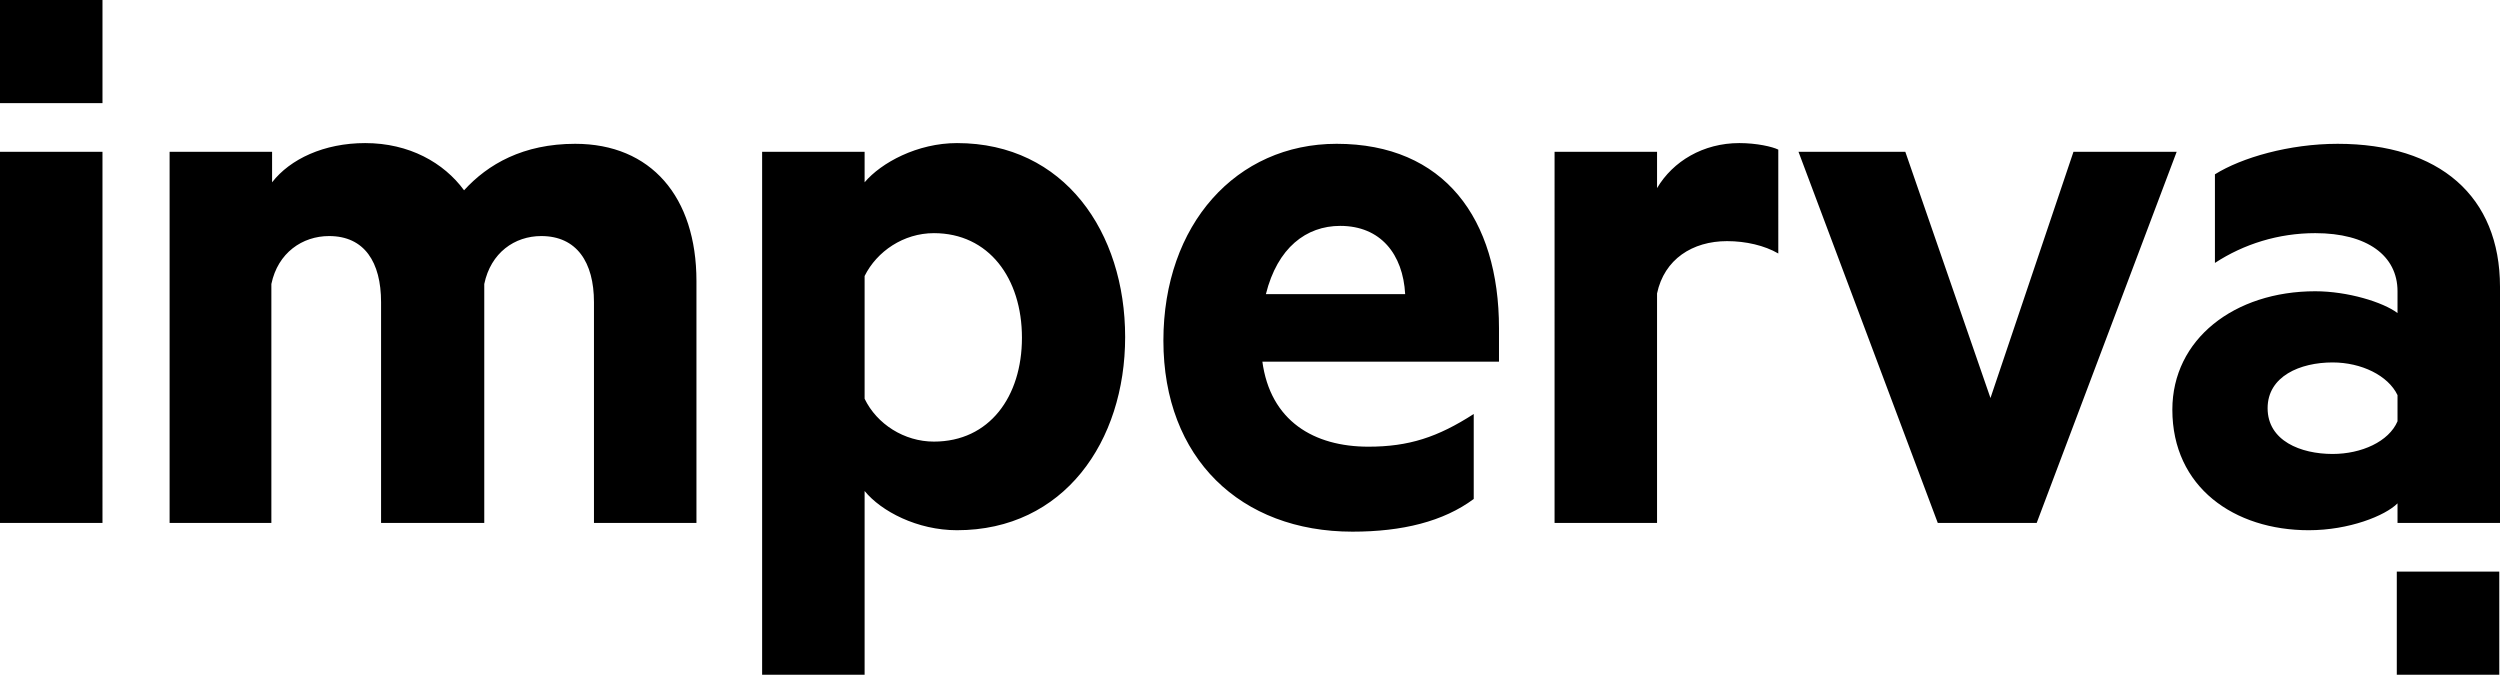
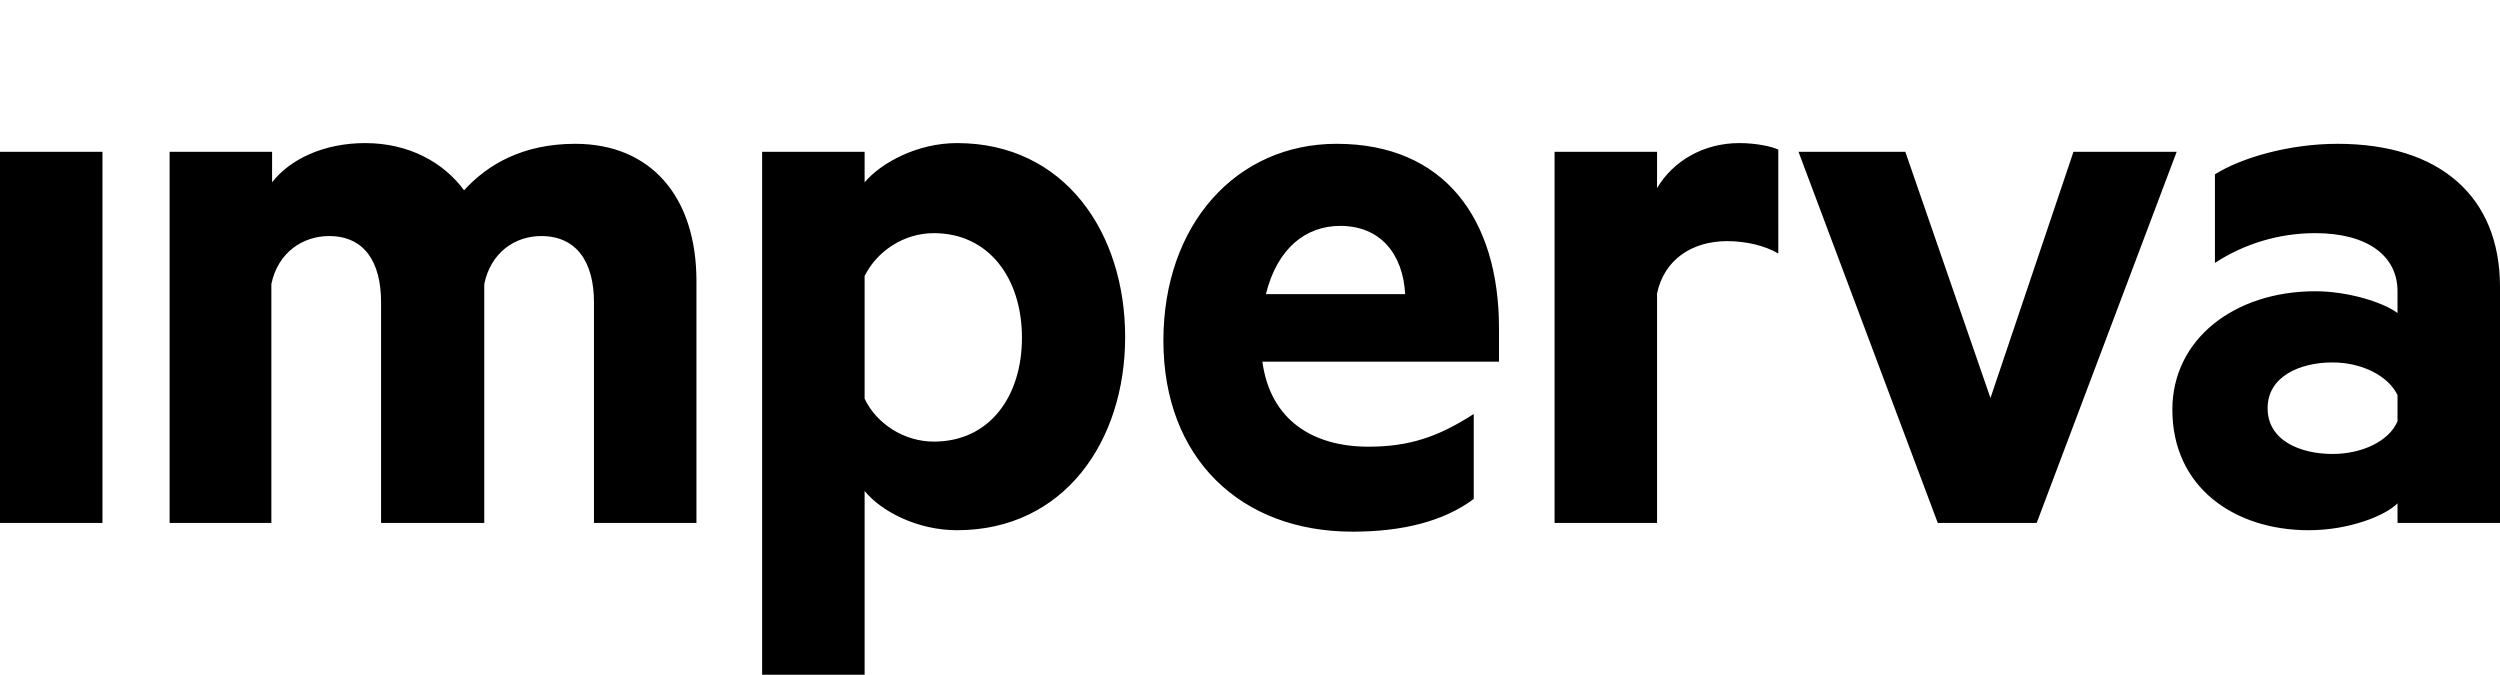
<svg xmlns="http://www.w3.org/2000/svg" version="1.1" id="Capa_1" x="0px" y="0px" viewBox="0 0 500 134.952" enable-background="new 0 0 500 134.952" xml:space="preserve">
  <g>
-     <path d="M20.497,0H10.248H0v20.628h20.497V0z M499.855,114.324h-10.246h-10.25v20.628h20.496V114.324z" />
    <path d="M20.497,104.591H0V30.36h10.248h10.248V104.591z M115.04,28.762c15.156,0,24.25,10.604,24.25,27.455v48.374h-20.497V60.43   c0-7.99-3.464-13.219-10.537-13.219c-5.34,0-10.104,3.341-11.403,9.588v47.793H76.213V60.43c0-7.99-3.32-13.219-10.393-13.219   c-5.34,0-10.248,3.341-11.547,9.588v47.793H33.92V30.36h20.497v6.101c3.608-4.649,10.393-7.844,18.62-7.844   c8.805,0,15.733,3.922,19.775,9.442C97.575,32.829,104.648,28.762,115.04,28.762z M172.922,134.951h-20.497V30.36h20.497v6.101   c3.32-3.922,10.537-7.844,18.476-7.844c21.507,0,33.632,17.868,33.632,38.786s-12.269,38.641-33.632,38.641   c-7.939,0-15.156-3.777-18.476-7.844V134.951z M172.922,79.75c2.454,5.084,7.939,8.571,13.857,8.571   c11.114,0,17.61-9.006,17.61-20.773c0-11.912-6.64-20.918-17.61-20.918c-6.062,0-11.403,3.632-13.857,8.571V79.75z M252.454,72.196   c1.588,12.057,10.393,17.141,21.218,17.141c8.083,0,13.857-1.889,21.074-6.537v16.996c-6.062,4.503-14.29,6.537-24.249,6.537   c-22.373,0-37.818-14.672-37.818-38.205c0-23.243,14.579-39.367,34.642-39.367c21.507,0,32.477,14.962,32.477,36.897v6.682h-47.344   V72.196z M253.176,58.832h27.858c-0.433-7.99-4.908-13.655-12.991-13.655C261.259,45.177,255.485,49.535,253.176,58.832z    M355.658,50.697c-2.743-1.598-6.495-2.47-10.246-2.47c-6.93,0-12.559,3.632-14.002,10.459v45.904h-20.497V30.36h20.497v7.263   c3.175-5.375,9.239-9.007,16.455-9.007c3.465,0,6.64,0.726,7.794,1.307V50.697z M387.557,104.591L359.7,30.36h21.363l17.031,49.245   l16.599-49.245h20.641l-27.999,74.231H387.557z M479.504,58.251c0-7.118-6.063-11.621-16.454-11.621   c-7.362,0-14.292,2.179-20.064,5.956V34.863c5.341-3.341,14.868-6.101,24.538-6.101c20.351,0,32.476,10.459,32.476,28.617v47.212   h-20.496v-3.922c-2.453,2.47-9.669,5.375-17.753,5.375c-14.868,0-27.281-8.571-27.281-24.114c0-14.091,12.412-23.678,28.58-23.678   c6.495,0,13.566,2.179,16.454,4.358V58.251z M479.504,79.024c-1.876-3.922-7.217-6.537-12.989-6.537   c-6.498,0-12.993,2.76-12.993,9.152c0,6.537,6.64,9.152,12.993,9.152c5.773,0,11.258-2.47,12.989-6.537V79.024z" />
  </g>
</svg>